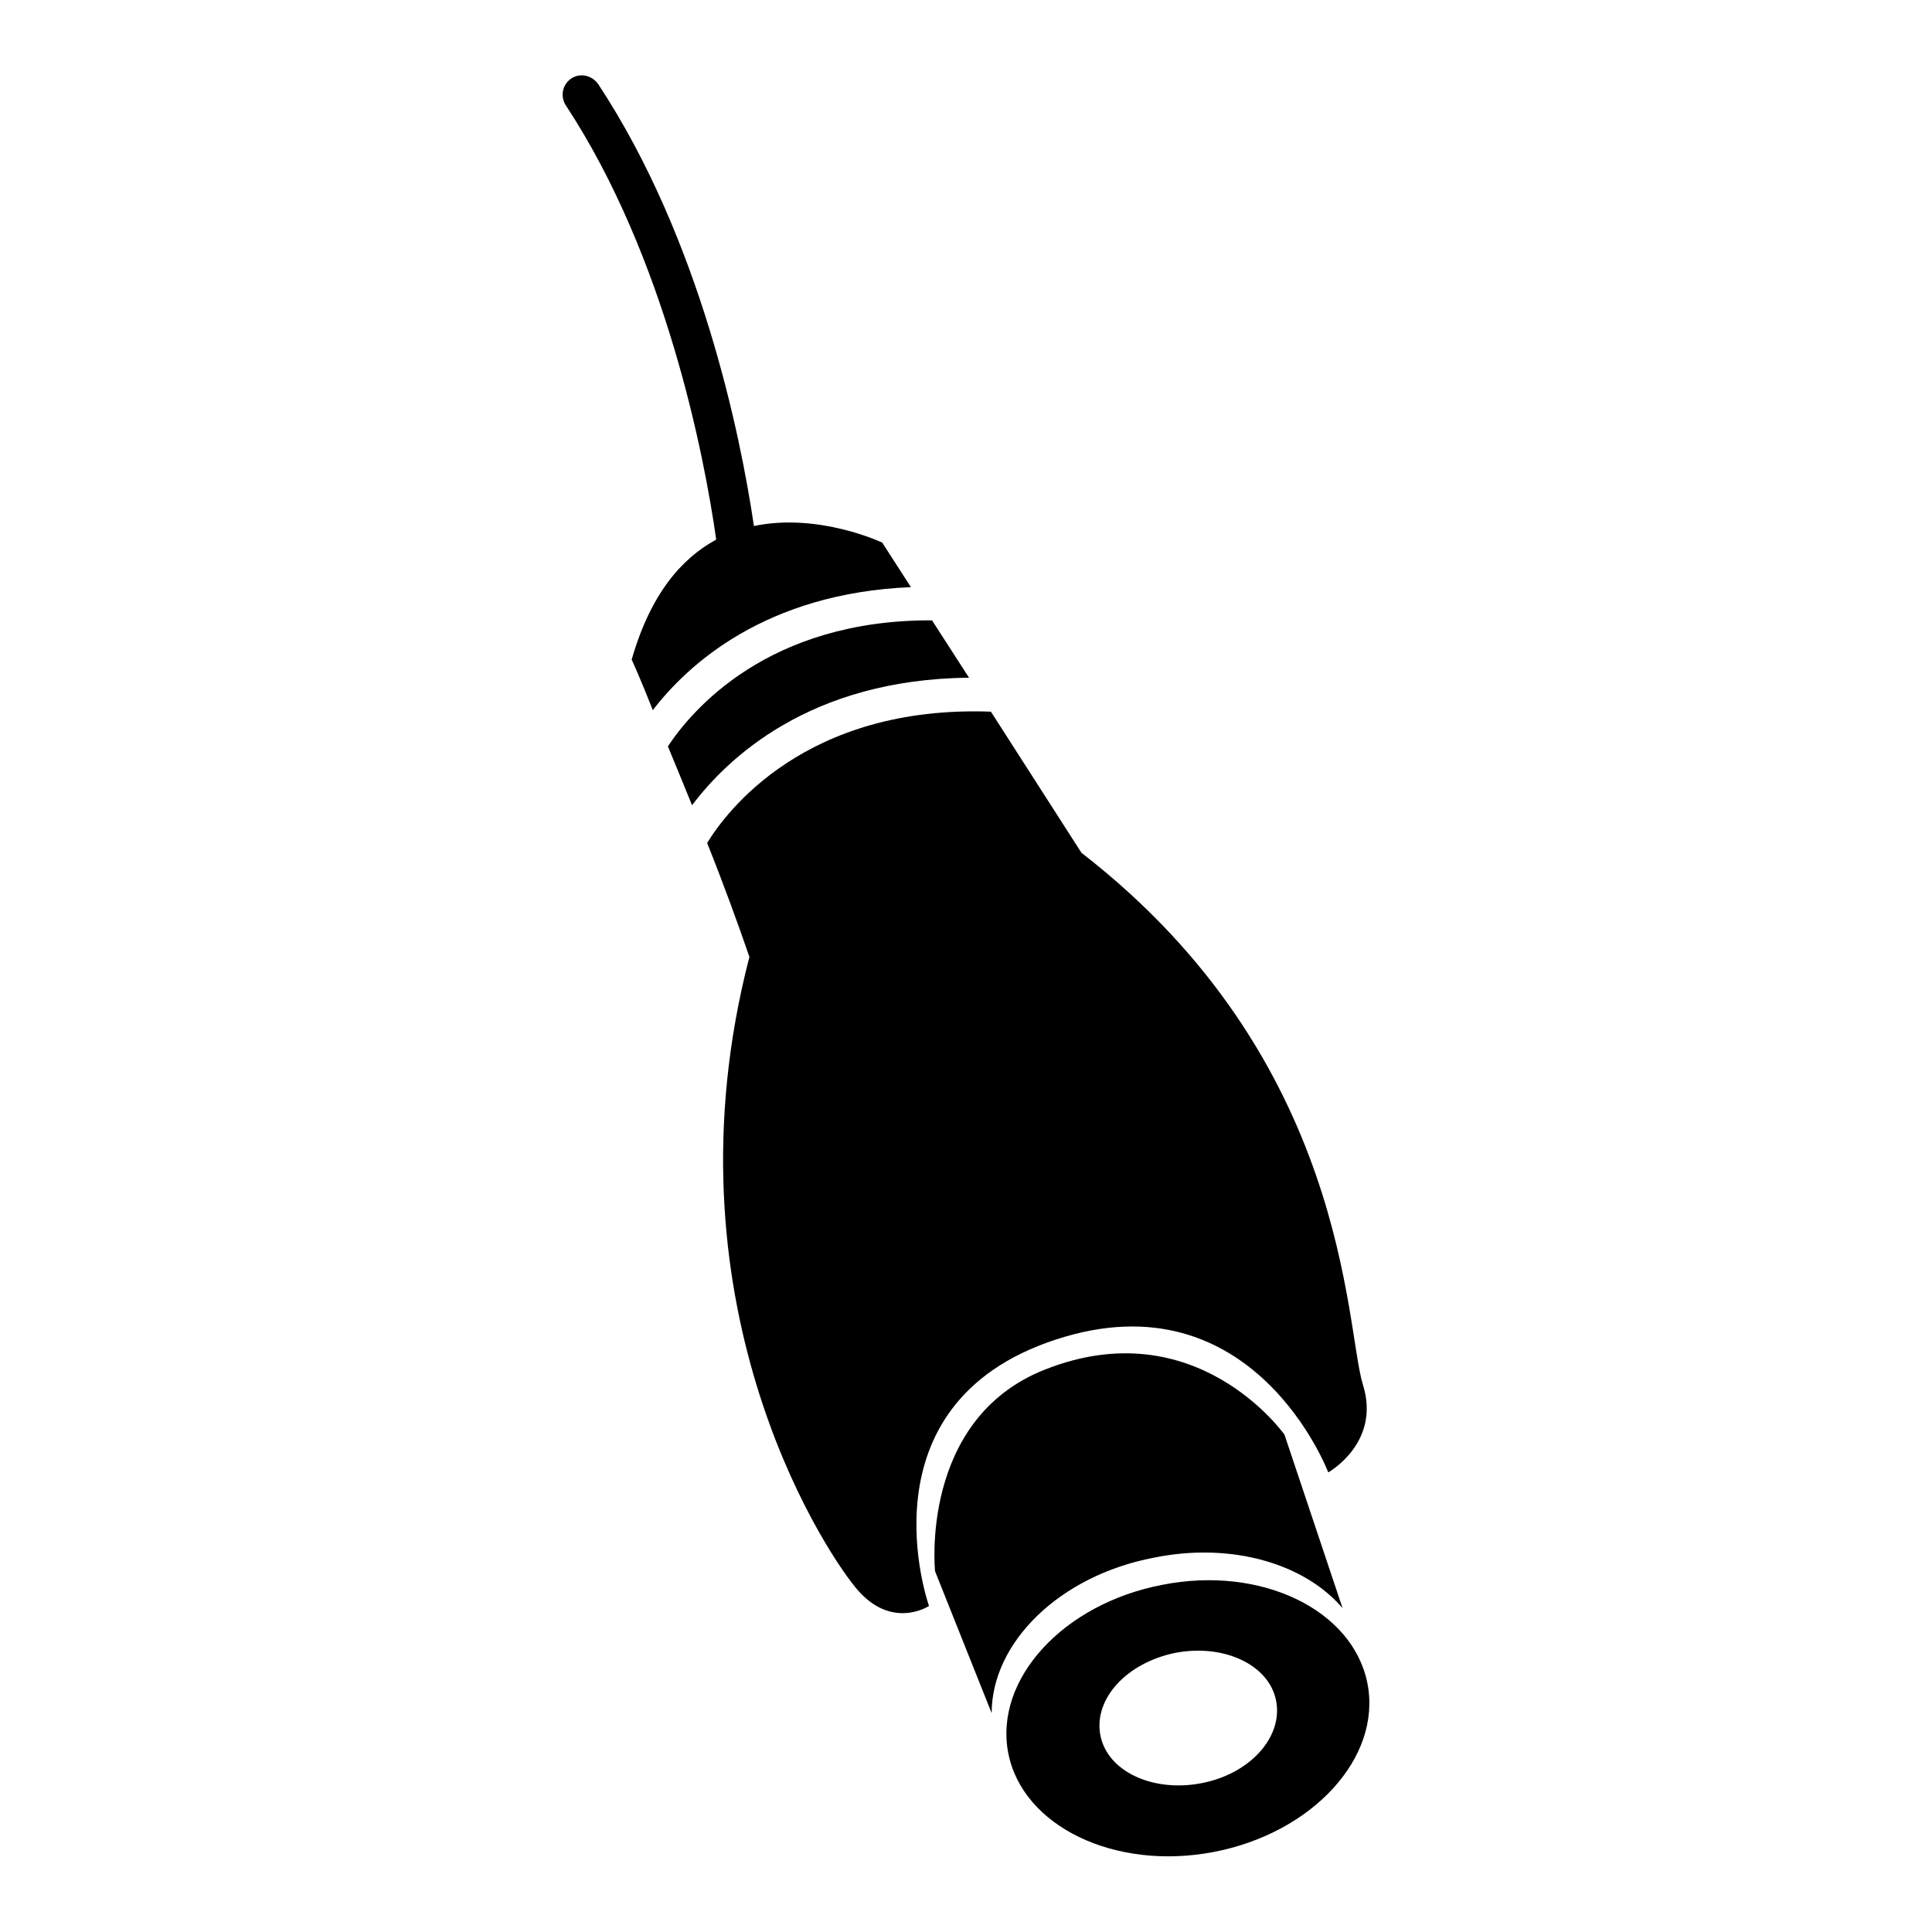
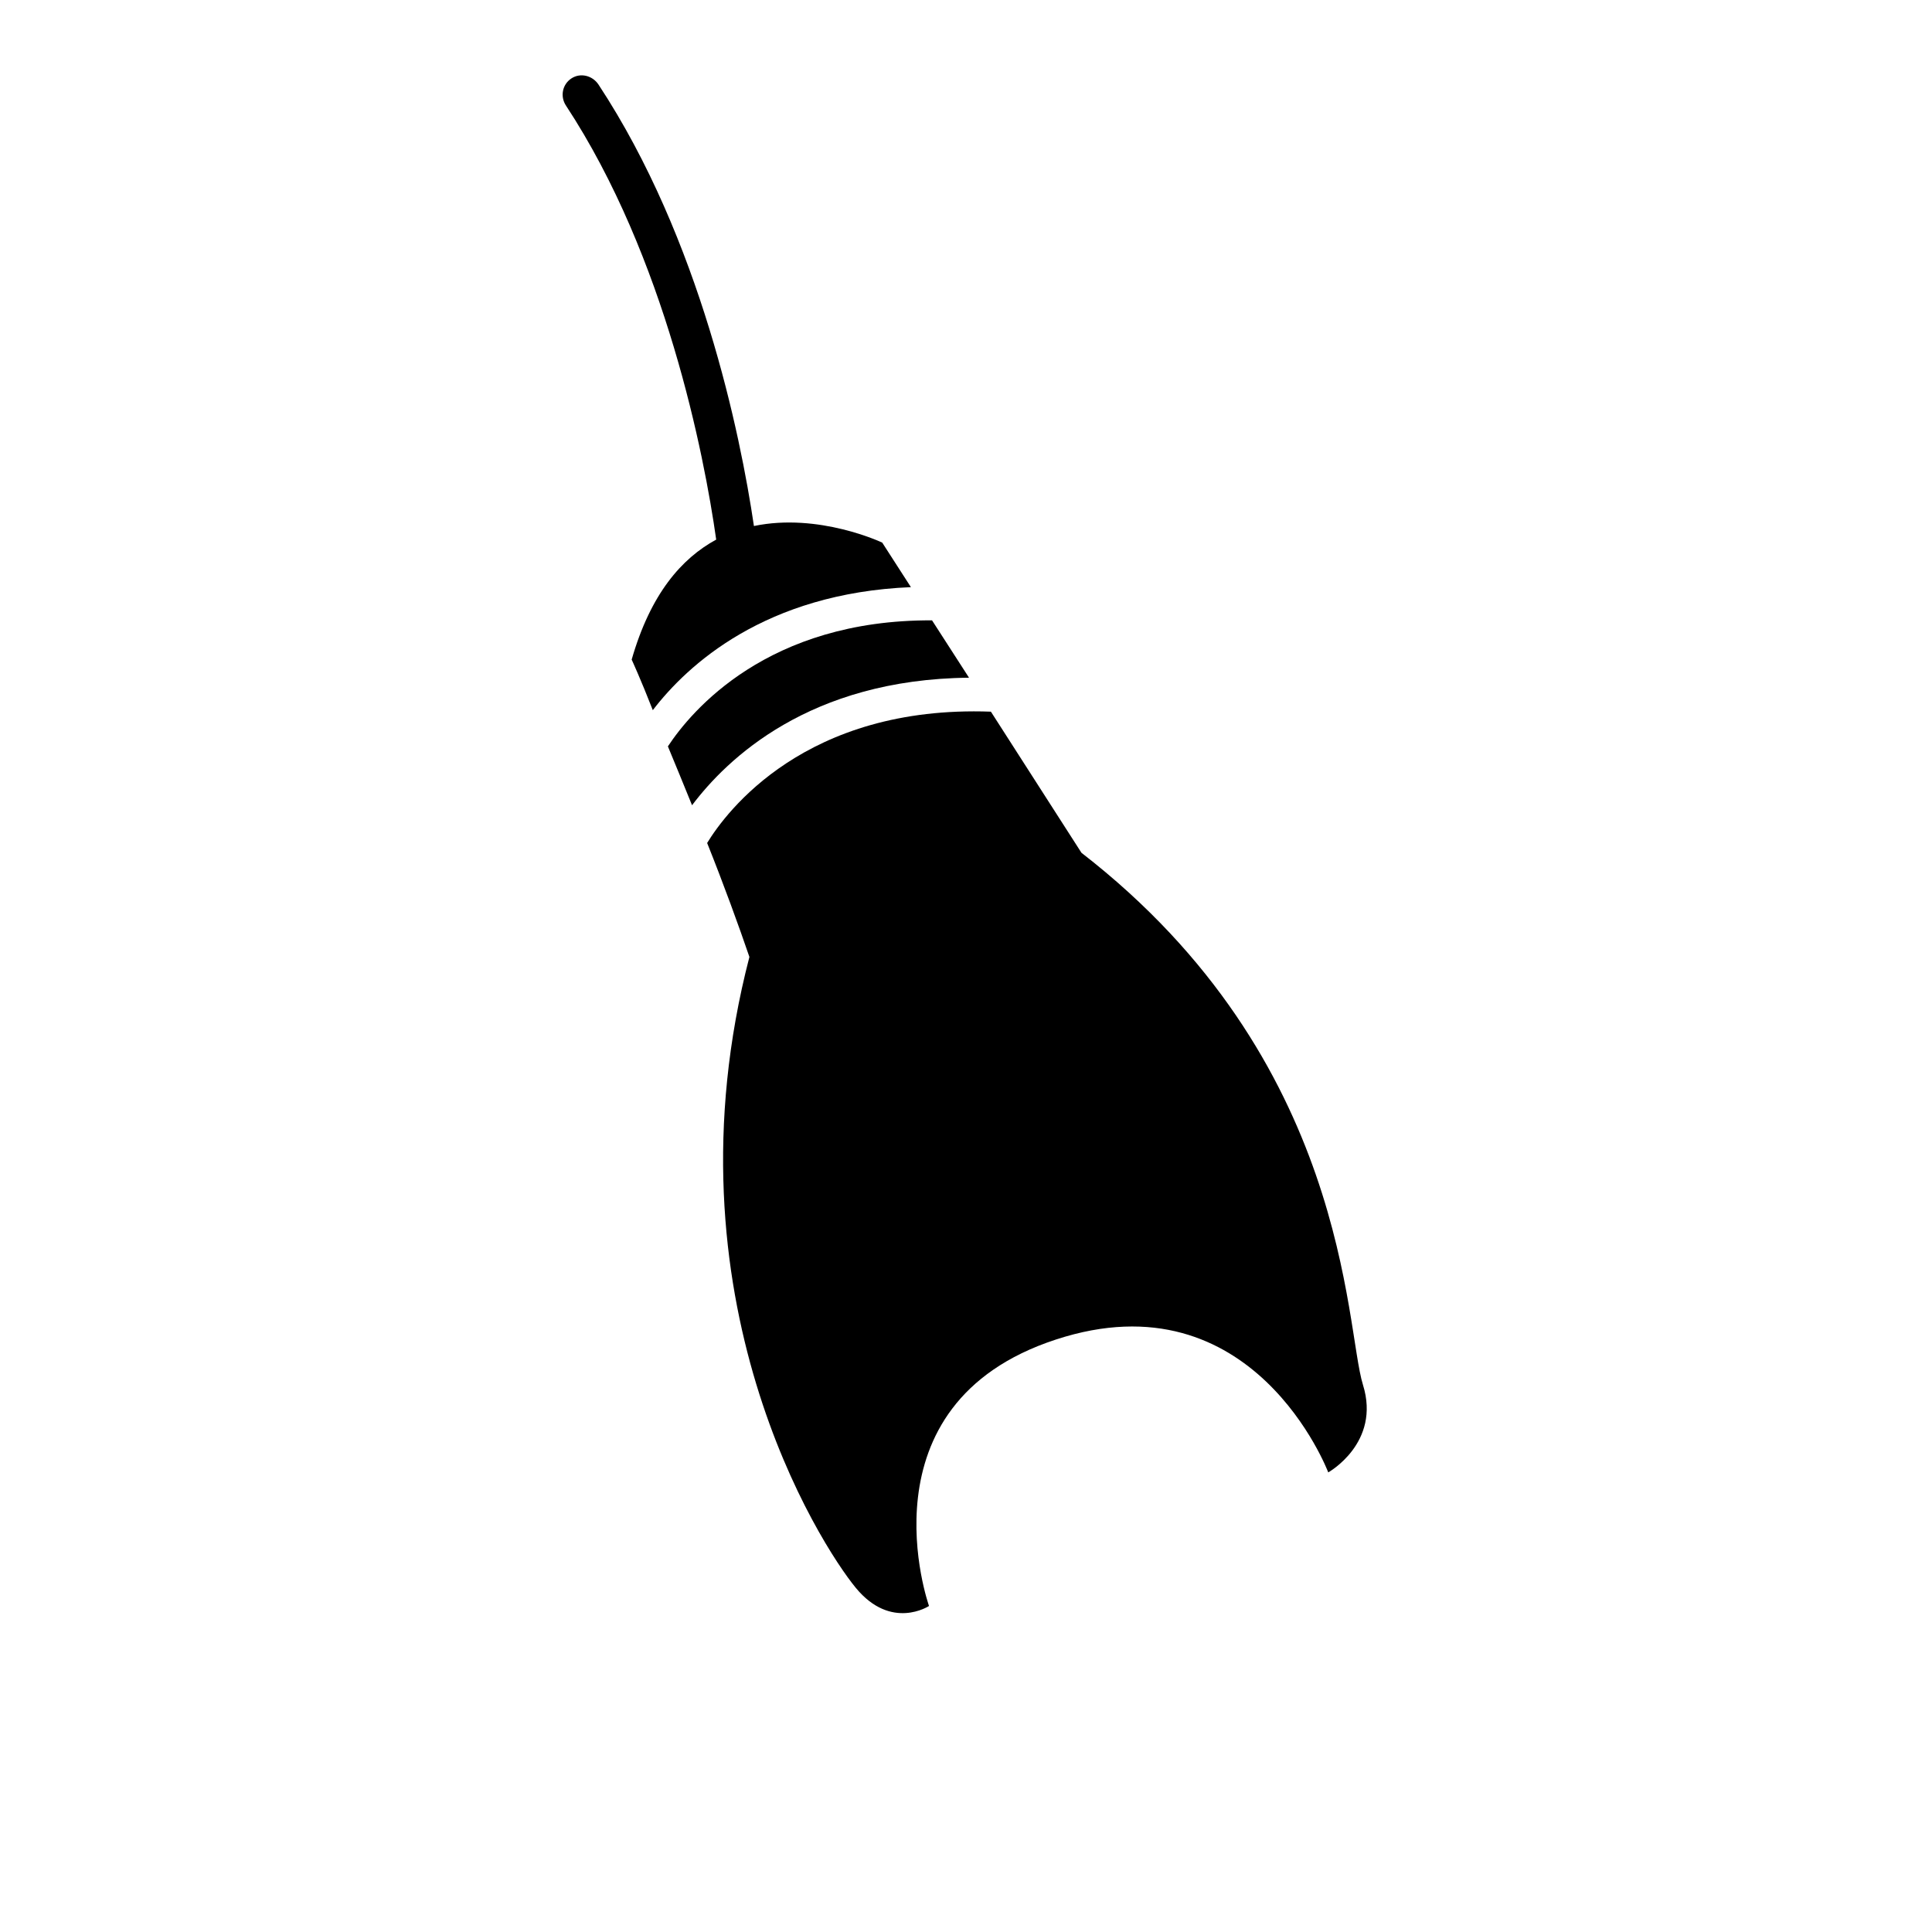
<svg xmlns="http://www.w3.org/2000/svg" version="1.1" x="0px" y="0px" viewBox="0 0 256 256" enable-background="new 0 0 256 256" xml:space="preserve">
  <g>
    <g>
      <g>
        <g>
-           <path fill="#000000" d="M160.8,245.4c13.1-2.5,22.3-12.5,20.4-22.3c-1.9-9.8-14.1-15.7-27.2-13.1c-13.1,2.5-22.3,12.5-20.4,22.3C135.5,242,147.7,247.9,160.8,245.4z M155.8,219c6.4-1.2,12.4,1.6,13.3,6.4c0.9,4.8-3.5,9.7-10,10.9c-6.4,1.2-12.4-1.6-13.3-6.4S149.3,220.3,155.8,219z" />
-           <path fill="#000000" d="M177.9,213.1l-7.7-23c0,0-11.7-16.6-31.8-8.6c-16.6,6.6-14.5,26.7-14.5,26.7l7.5,18.8c0-9.3,8.9-18.2,21.5-20.6C163.2,204.3,172.9,207.2,177.9,213.1z" />
          <path fill="#000000" d="M88.5,98.9c1,2.4,2.1,5.1,3.2,7.8c4.6-6.1,15.5-16.7,36.7-16.9l-4.9-7.6C101.7,82.1,91.6,94.2,88.5,98.9z" />
          <path fill="#000000" d="M143.3,113l-12-18.7c-24.6-0.9-35.1,13.3-37.6,17.4c2.2,5.5,4.2,11,5.6,15.1c-11.7,45.1,9.4,77.9,14.1,83.6c4.7,5.7,9.7,2.4,9.7,2.4s-9.5-26.7,16.8-35.3c26.2-8.6,36.1,17.6,36.1,17.6s7-3.9,4.6-11.6C178.2,175.8,178.8,140.5,143.3,113L143.3,113z" />
          <path fill="#000000" d="M75.7,10.4c-1.2,0.8-1.5,2.4-0.7,3.6c13.2,20.1,18.3,46.2,19.9,57.5c-4.6,2.5-8.7,7.2-11.2,15.9c0,0,1.2,2.6,2.8,6.7c4.6-6,14.9-15.5,34.2-16.3l-3.8-5.9c0,0-8.4-4-17-2.2c-1.8-12.2-7.1-38-20.6-58.5C78.5,10,76.9,9.6,75.7,10.4z" />
        </g>
      </g>
      <g />
      <g />
      <g />
      <g />
      <g />
      <g />
      <g />
      <g />
      <g />
      <g />
      <g />
      <g />
      <g />
      <g />
      <g />
    </g>
  </g>
</svg>